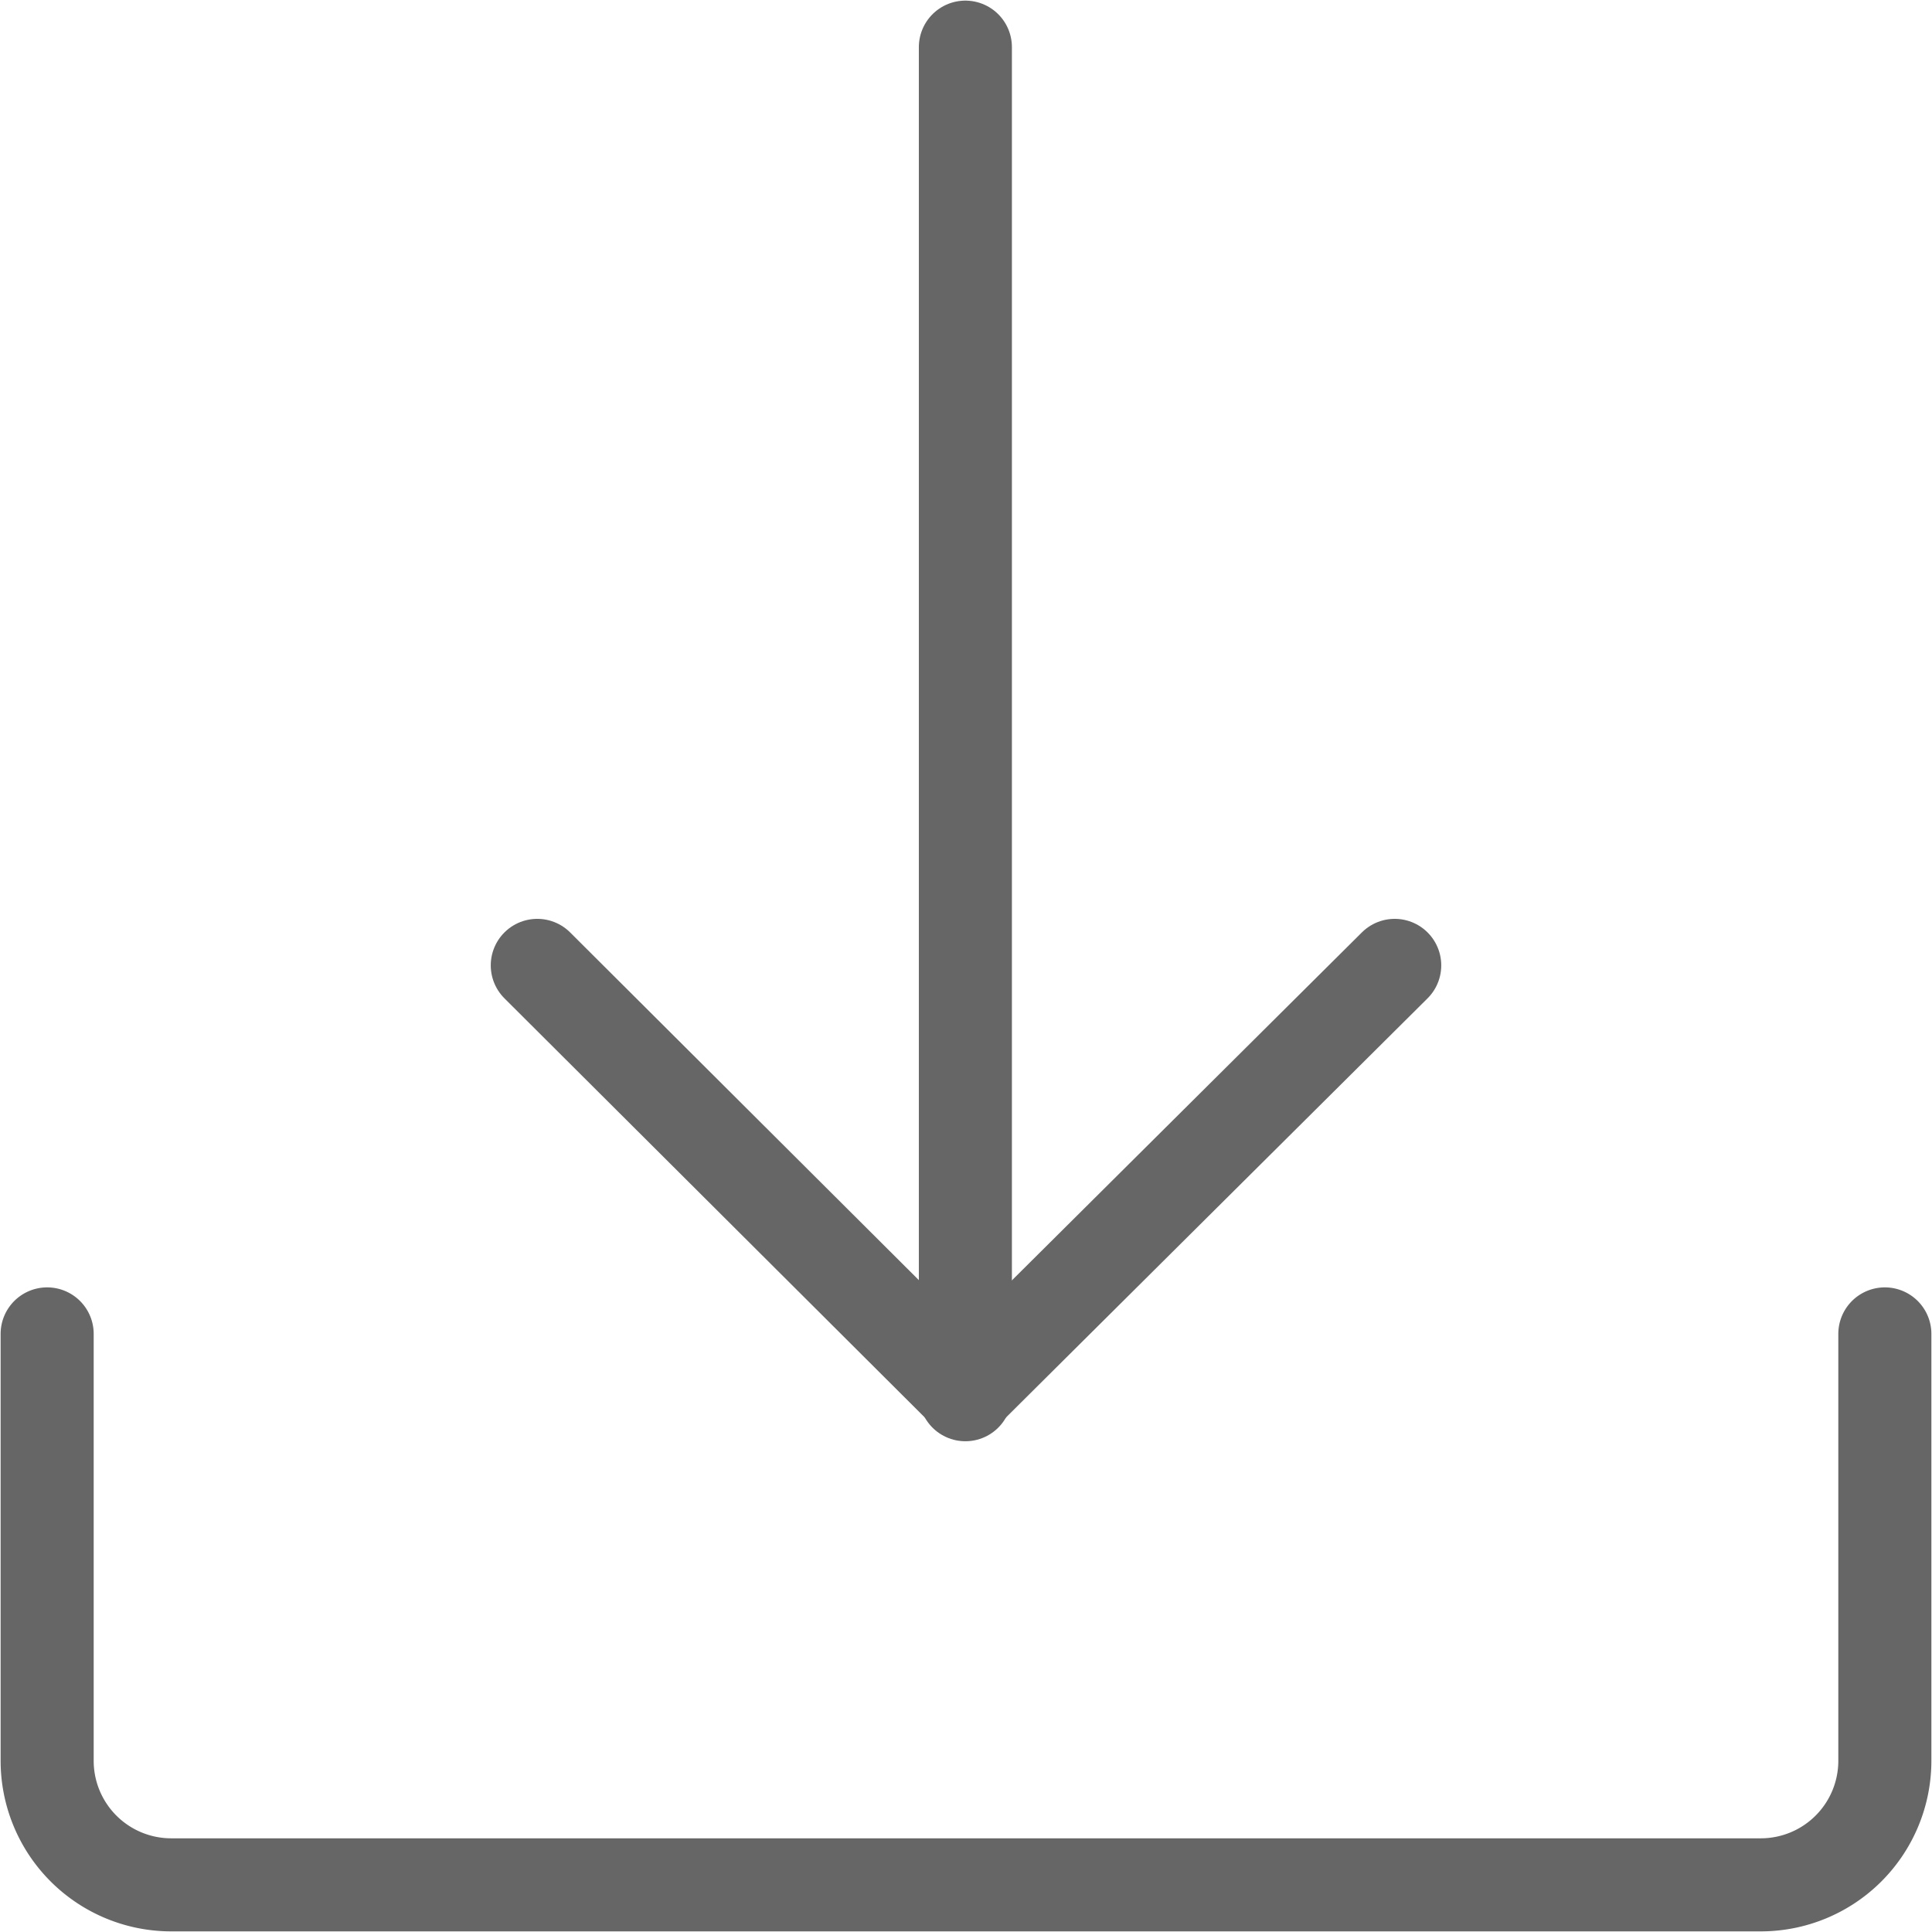
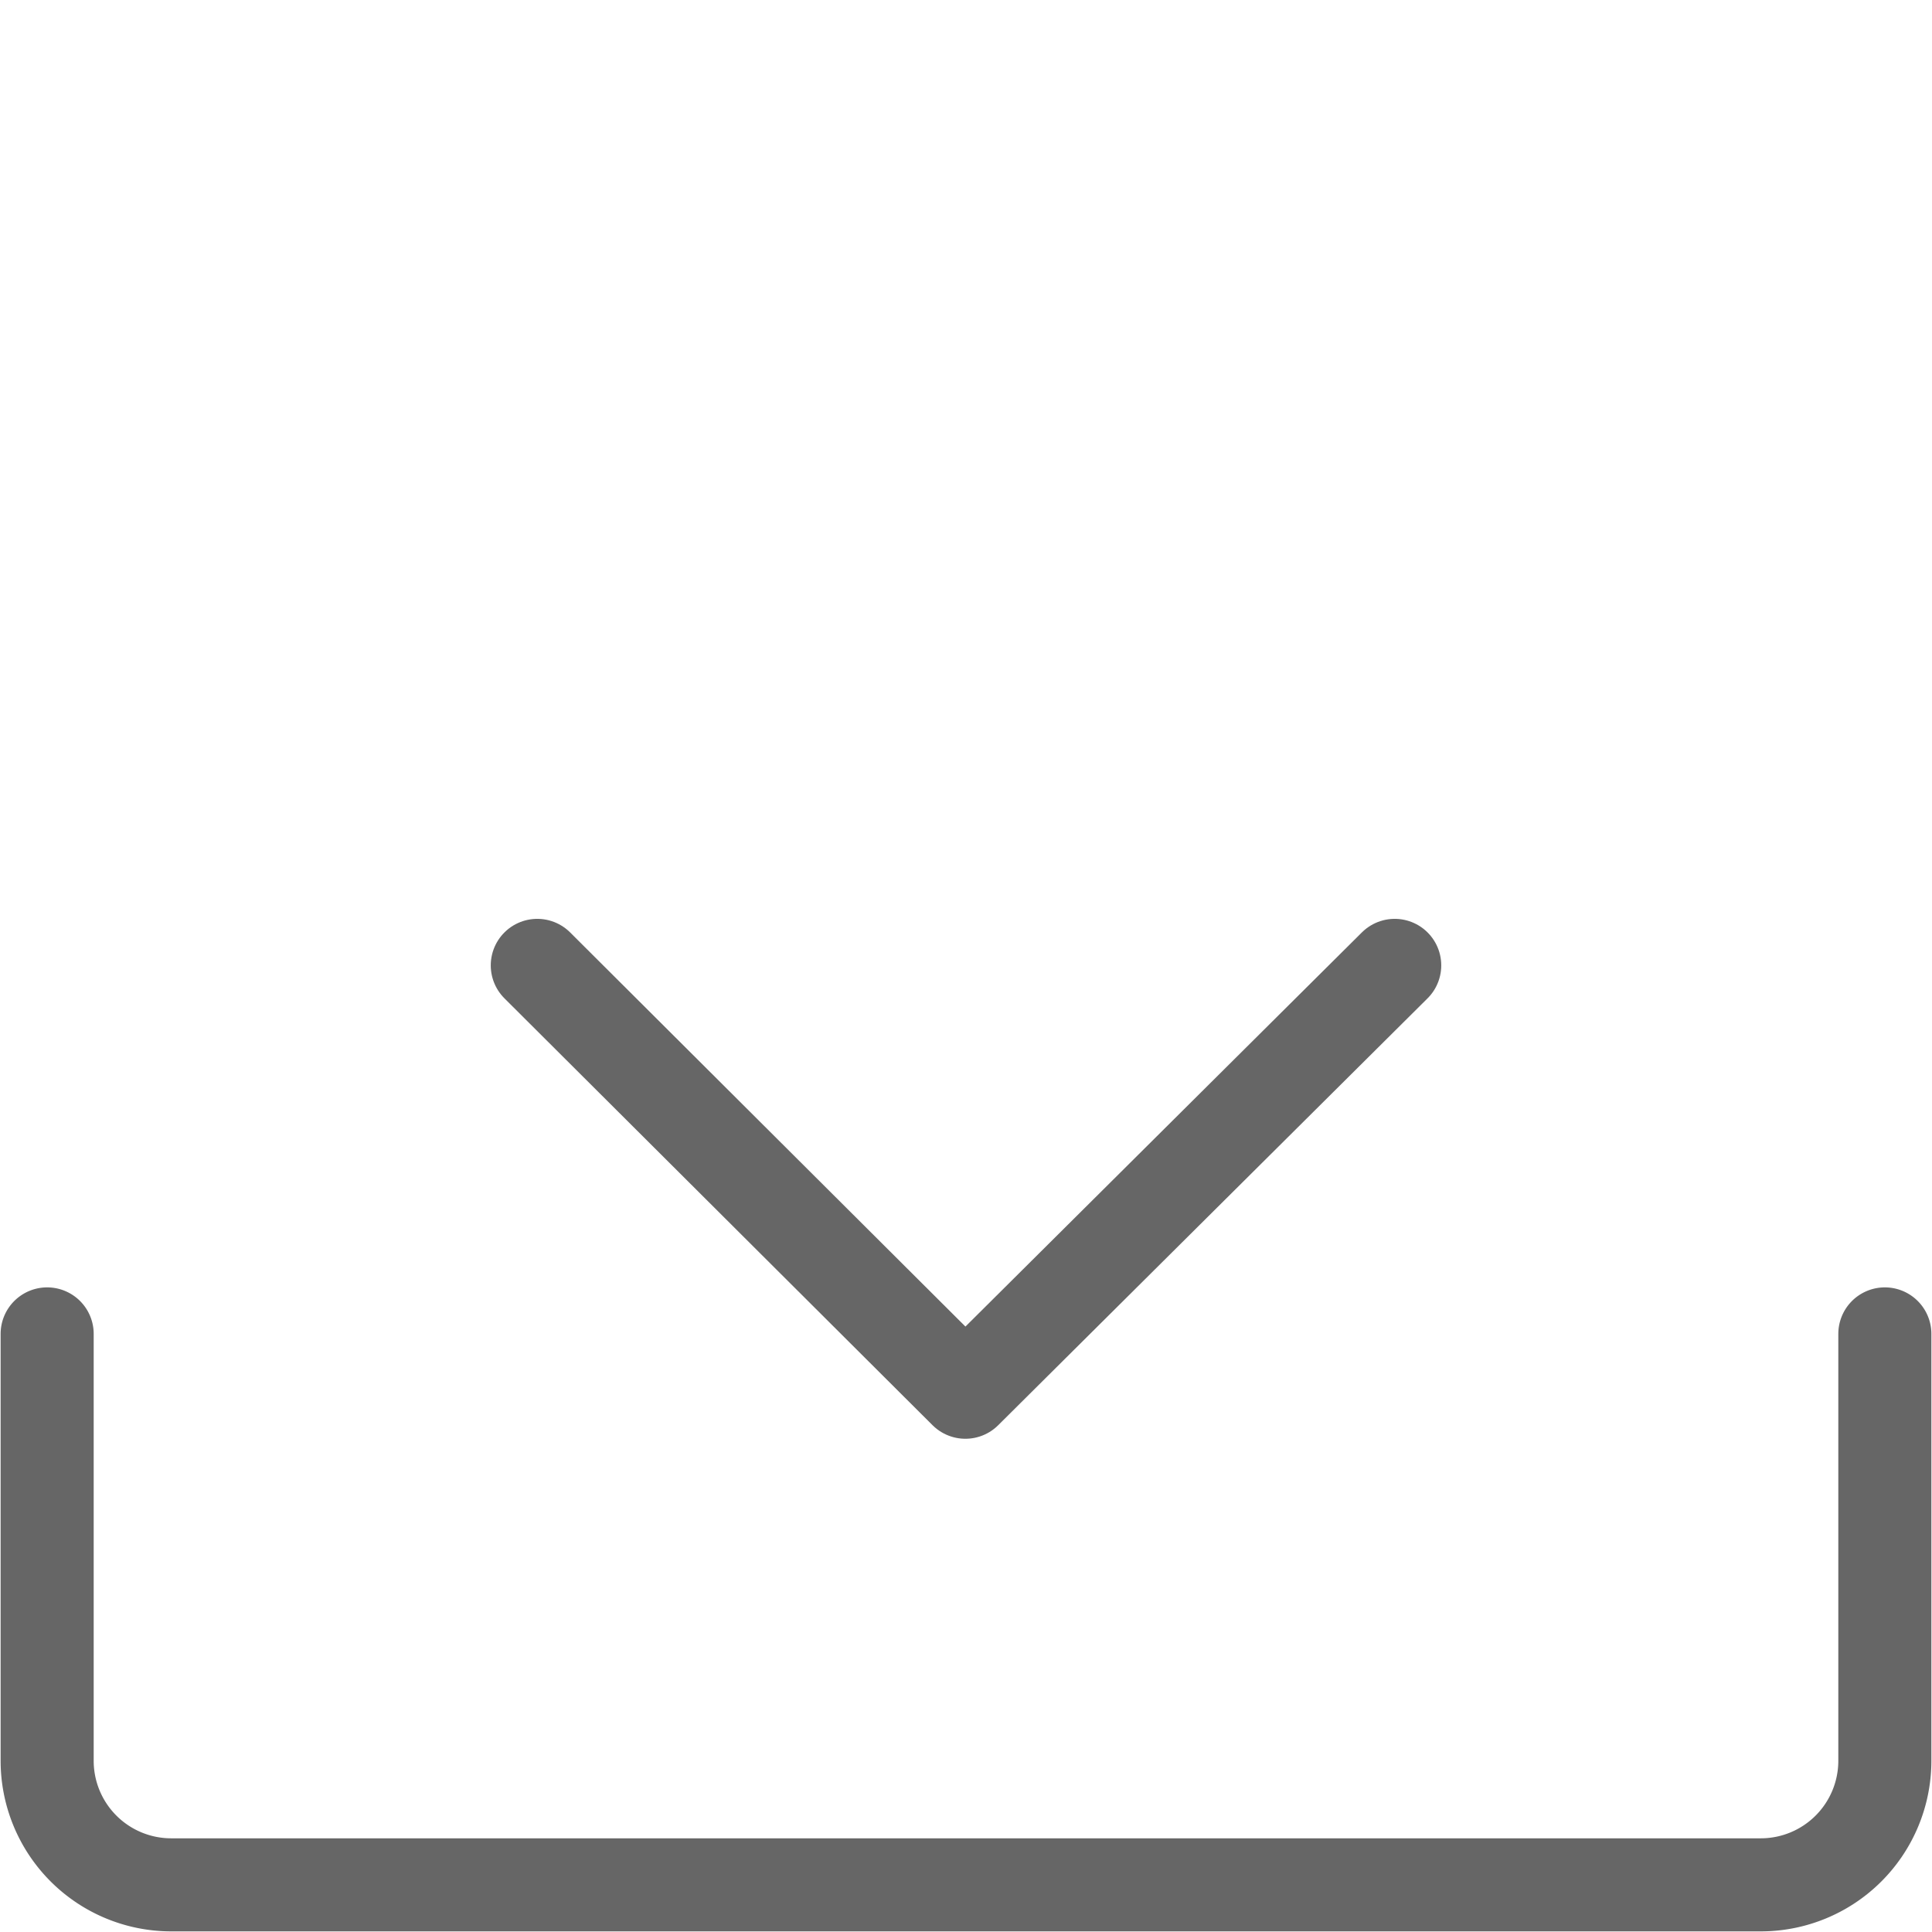
<svg xmlns="http://www.w3.org/2000/svg" width="15.57" height="15.57" viewBox="0 0 15.57 15.57">
  <defs>
    <style>.cls-1{fill:none;stroke:#666;stroke-linecap:round;stroke-linejoin:round;stroke-width:0.75px;}</style>
  </defs>
  <title>ic_download</title>
  <g id="Layer_2" data-name="Layer 2">
    <g id="Layer_1-2" data-name="Layer 1">
-       <line class="cls-1" x1="7.78" y1="0.38" x2="7.78" y2="11.24" />
      <polyline class="cls-1" points="11.24 7.78 7.78 11.22 4.33 7.78" />
      <path class="cls-1" d="M15.19,10.75v3.44a1,1,0,0,1-1,1H1.38a1,1,0,0,1-1-1V10.75" />
    </g>
  </g>
</svg>